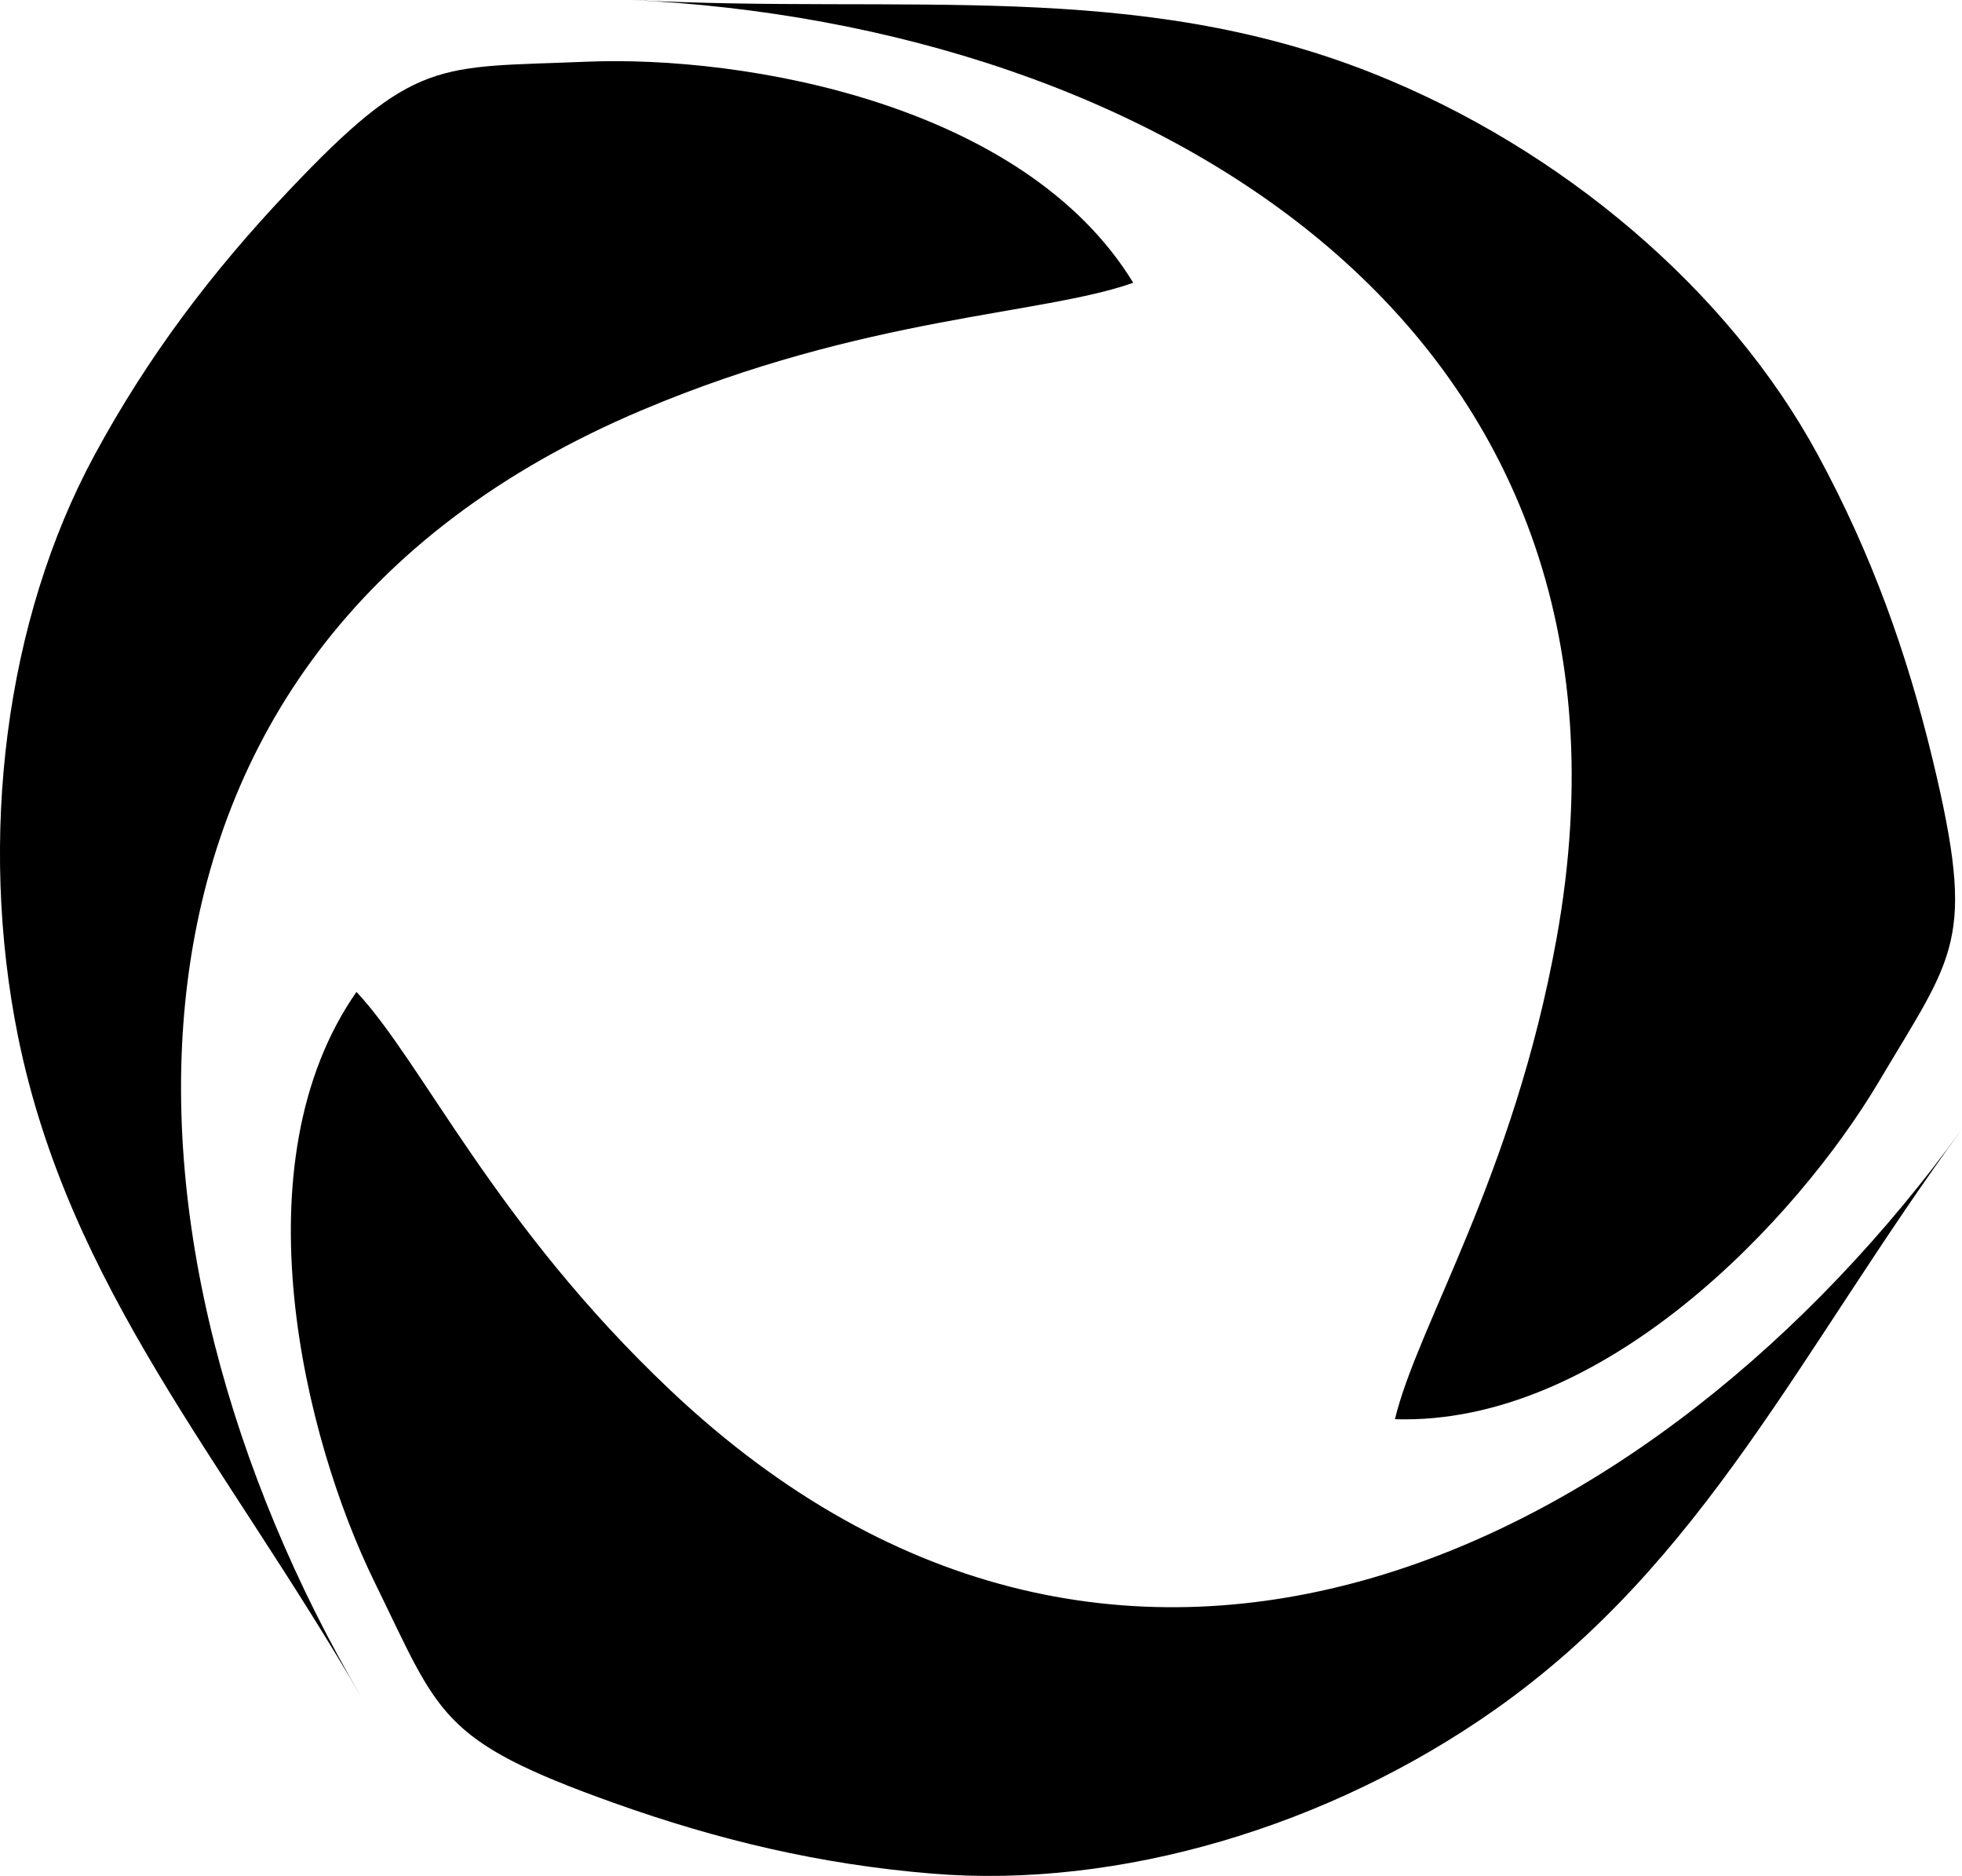
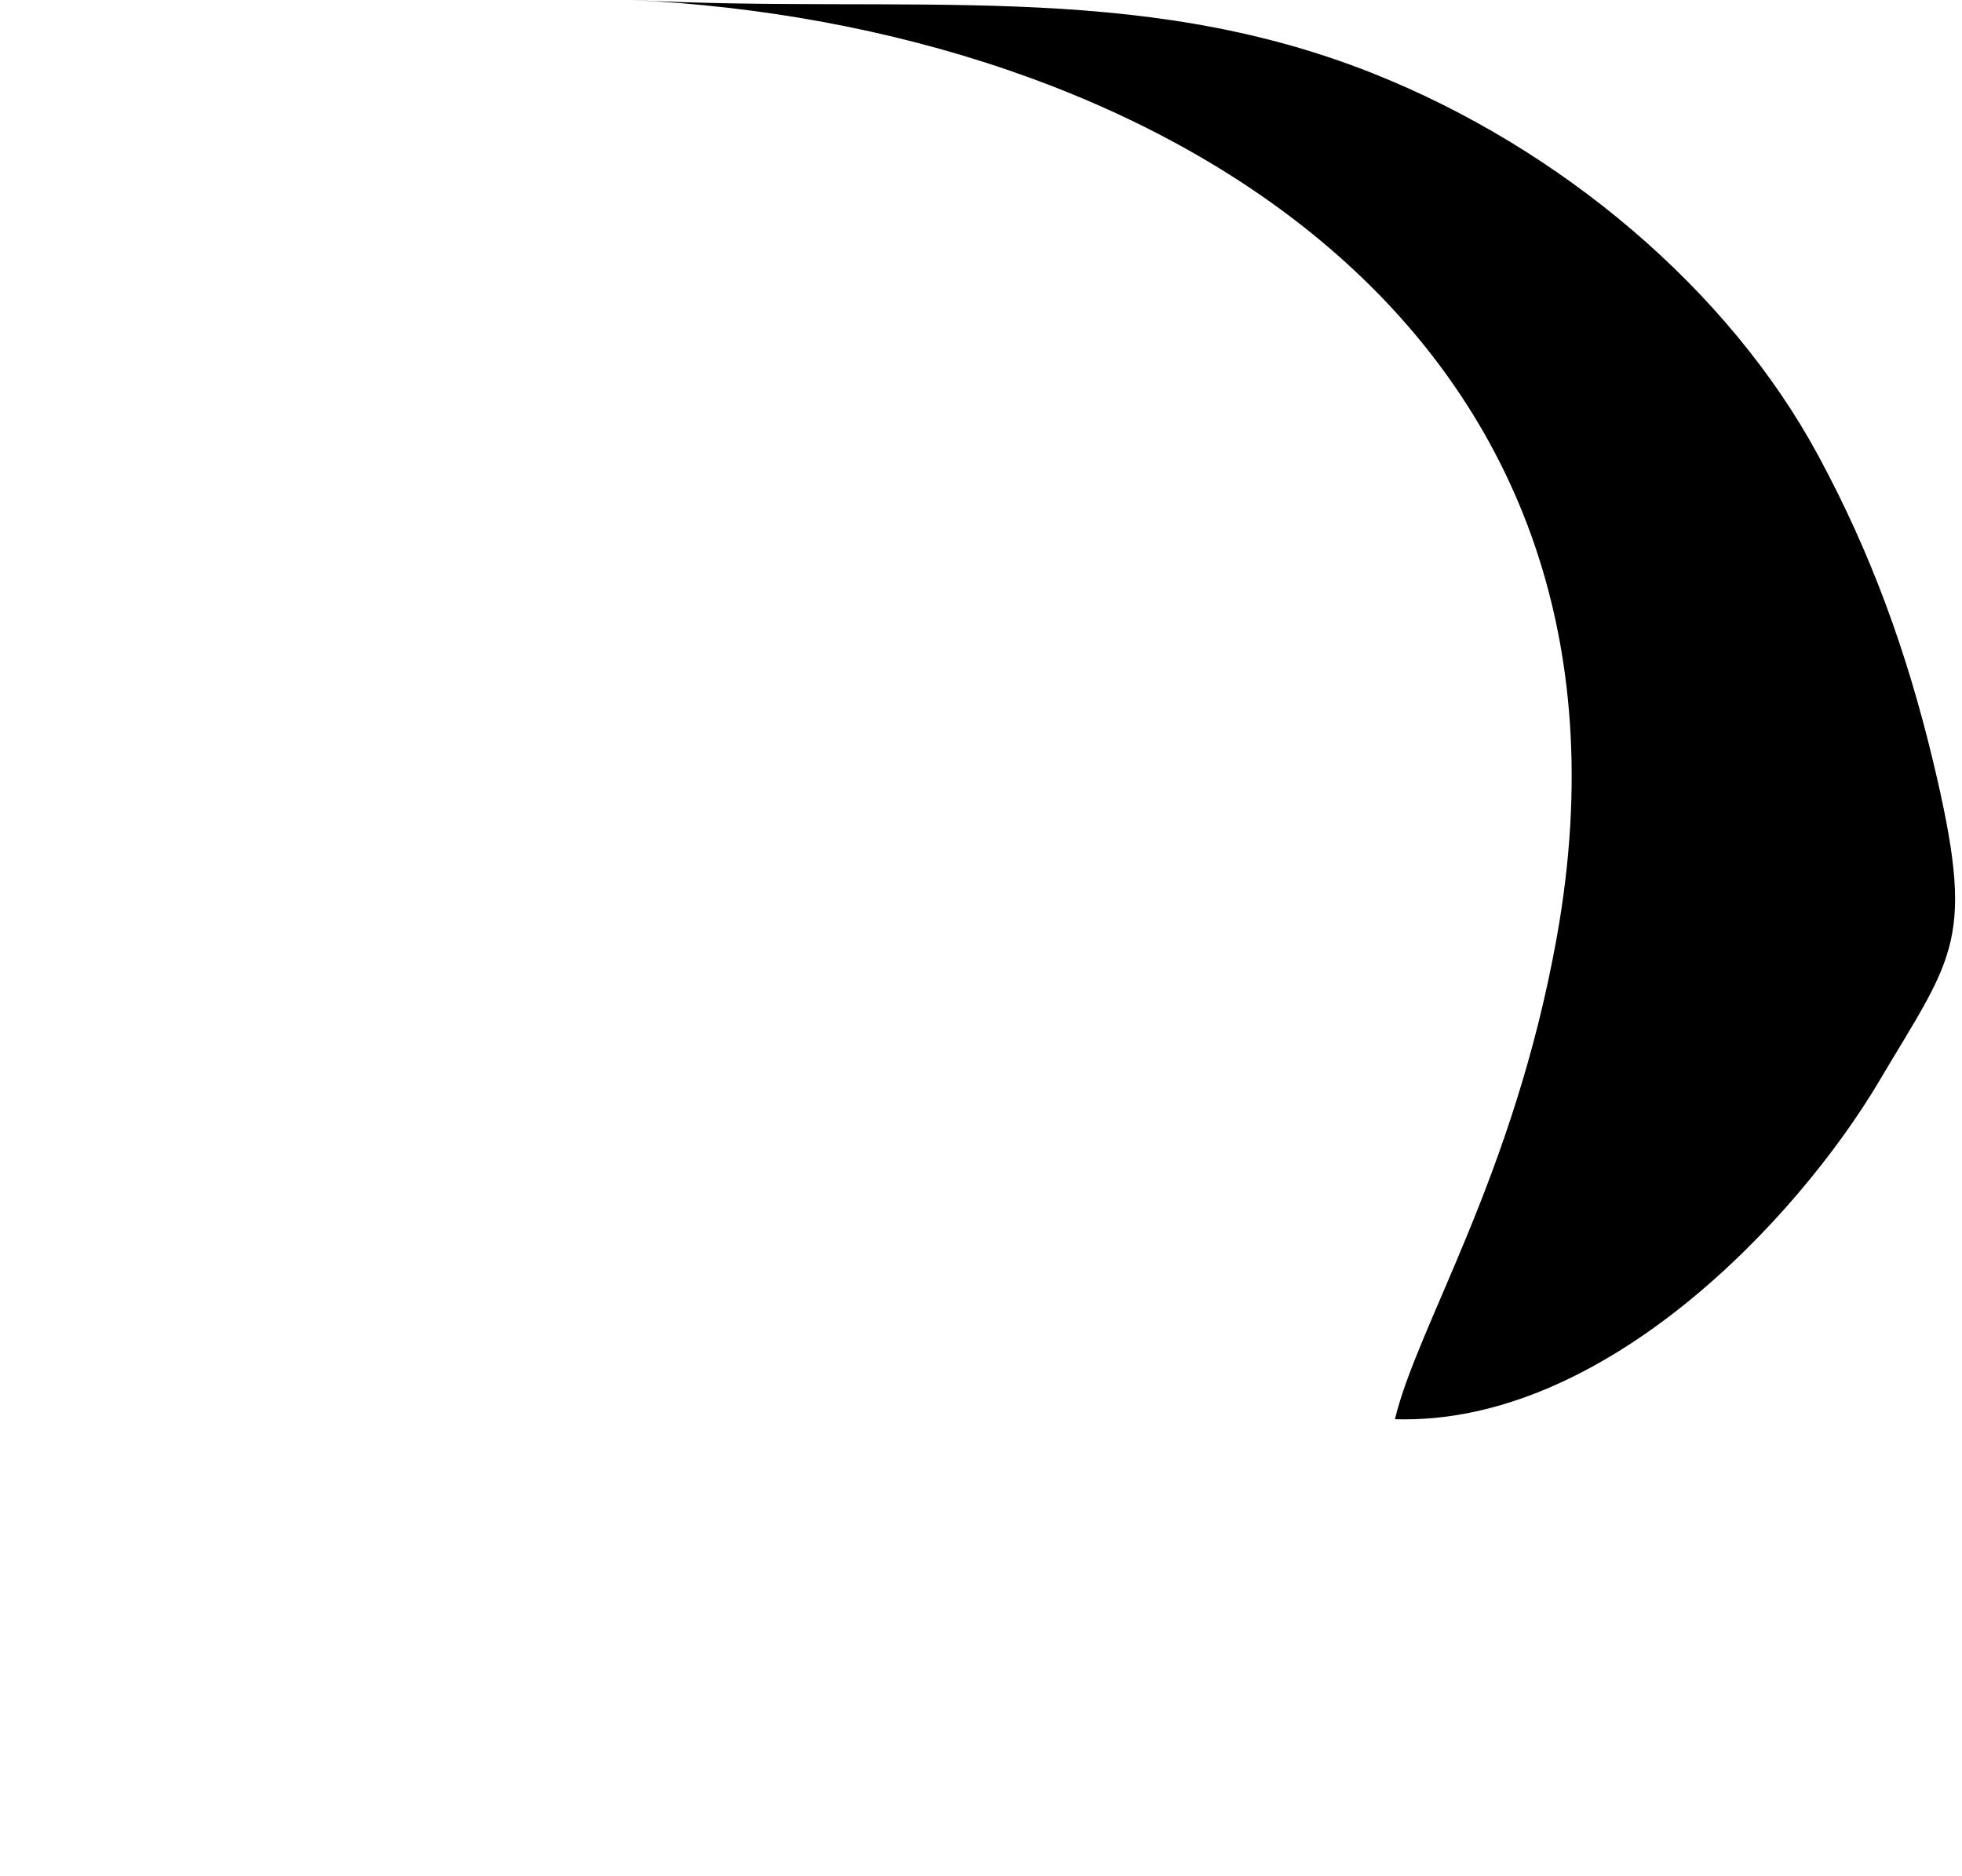
<svg xmlns="http://www.w3.org/2000/svg" version="1.1" id="Laag_1" x="0px" y="0px" viewBox="0 0 84.87 81.13" style="enable-background:new 0 0 84.87 81.13;" xml:space="preserve">
  <style type="text/css">
	.st0{fill-rule:evenodd;clip-rule:evenodd;}
</style>
  <g>
    <path class="st0" d="M27.32,0c22.25,1.05,44.83,13.96,40.01,40.6c-1.86,10.3-6.01,16.71-6.99,20.78   c9.05,0.28,17.42-8.68,20.94-14.61c3.28-5.53,4.21-6.05,2.33-13.88c-1.12-4.66-2.65-8.92-4.96-13.19   c-3.88-7.18-11.14-13.3-19.27-16.53C49.08-0.92,39.19,0.62,27.32,0" />
-     <path class="st0" d="M15.65,73.43C4.36,54.22,2.84,28.25,27.79,17.73c9.64-4.07,17.28-4.1,21.23-5.5   C44.31,4.5,32.24,2.38,25.34,2.67c-6.43,0.27-7.37-0.22-12.9,5.63c-3.29,3.48-6.03,7.1-8.34,11.36   c-3.89,7.17-5.05,16.59-3.32,25.17C2.99,55.7,9.69,63.15,15.65,73.43" />
-     <path class="st0" d="M84.87,48.83c-13.05,18.06-36.21,29.9-55.88,11.29c-7.6-7.19-10.71-14.17-13.57-17.22   c-5.18,7.42-2.26,19.32,0.78,25.52c2.83,5.77,2.76,6.84,10.34,9.55c4.51,1.61,8.92,2.66,13.75,3.06   c8.13,0.68,17.23-2.05,24.38-7.09C73.74,67.55,77.86,58.42,84.87,48.83" />
  </g>
</svg>